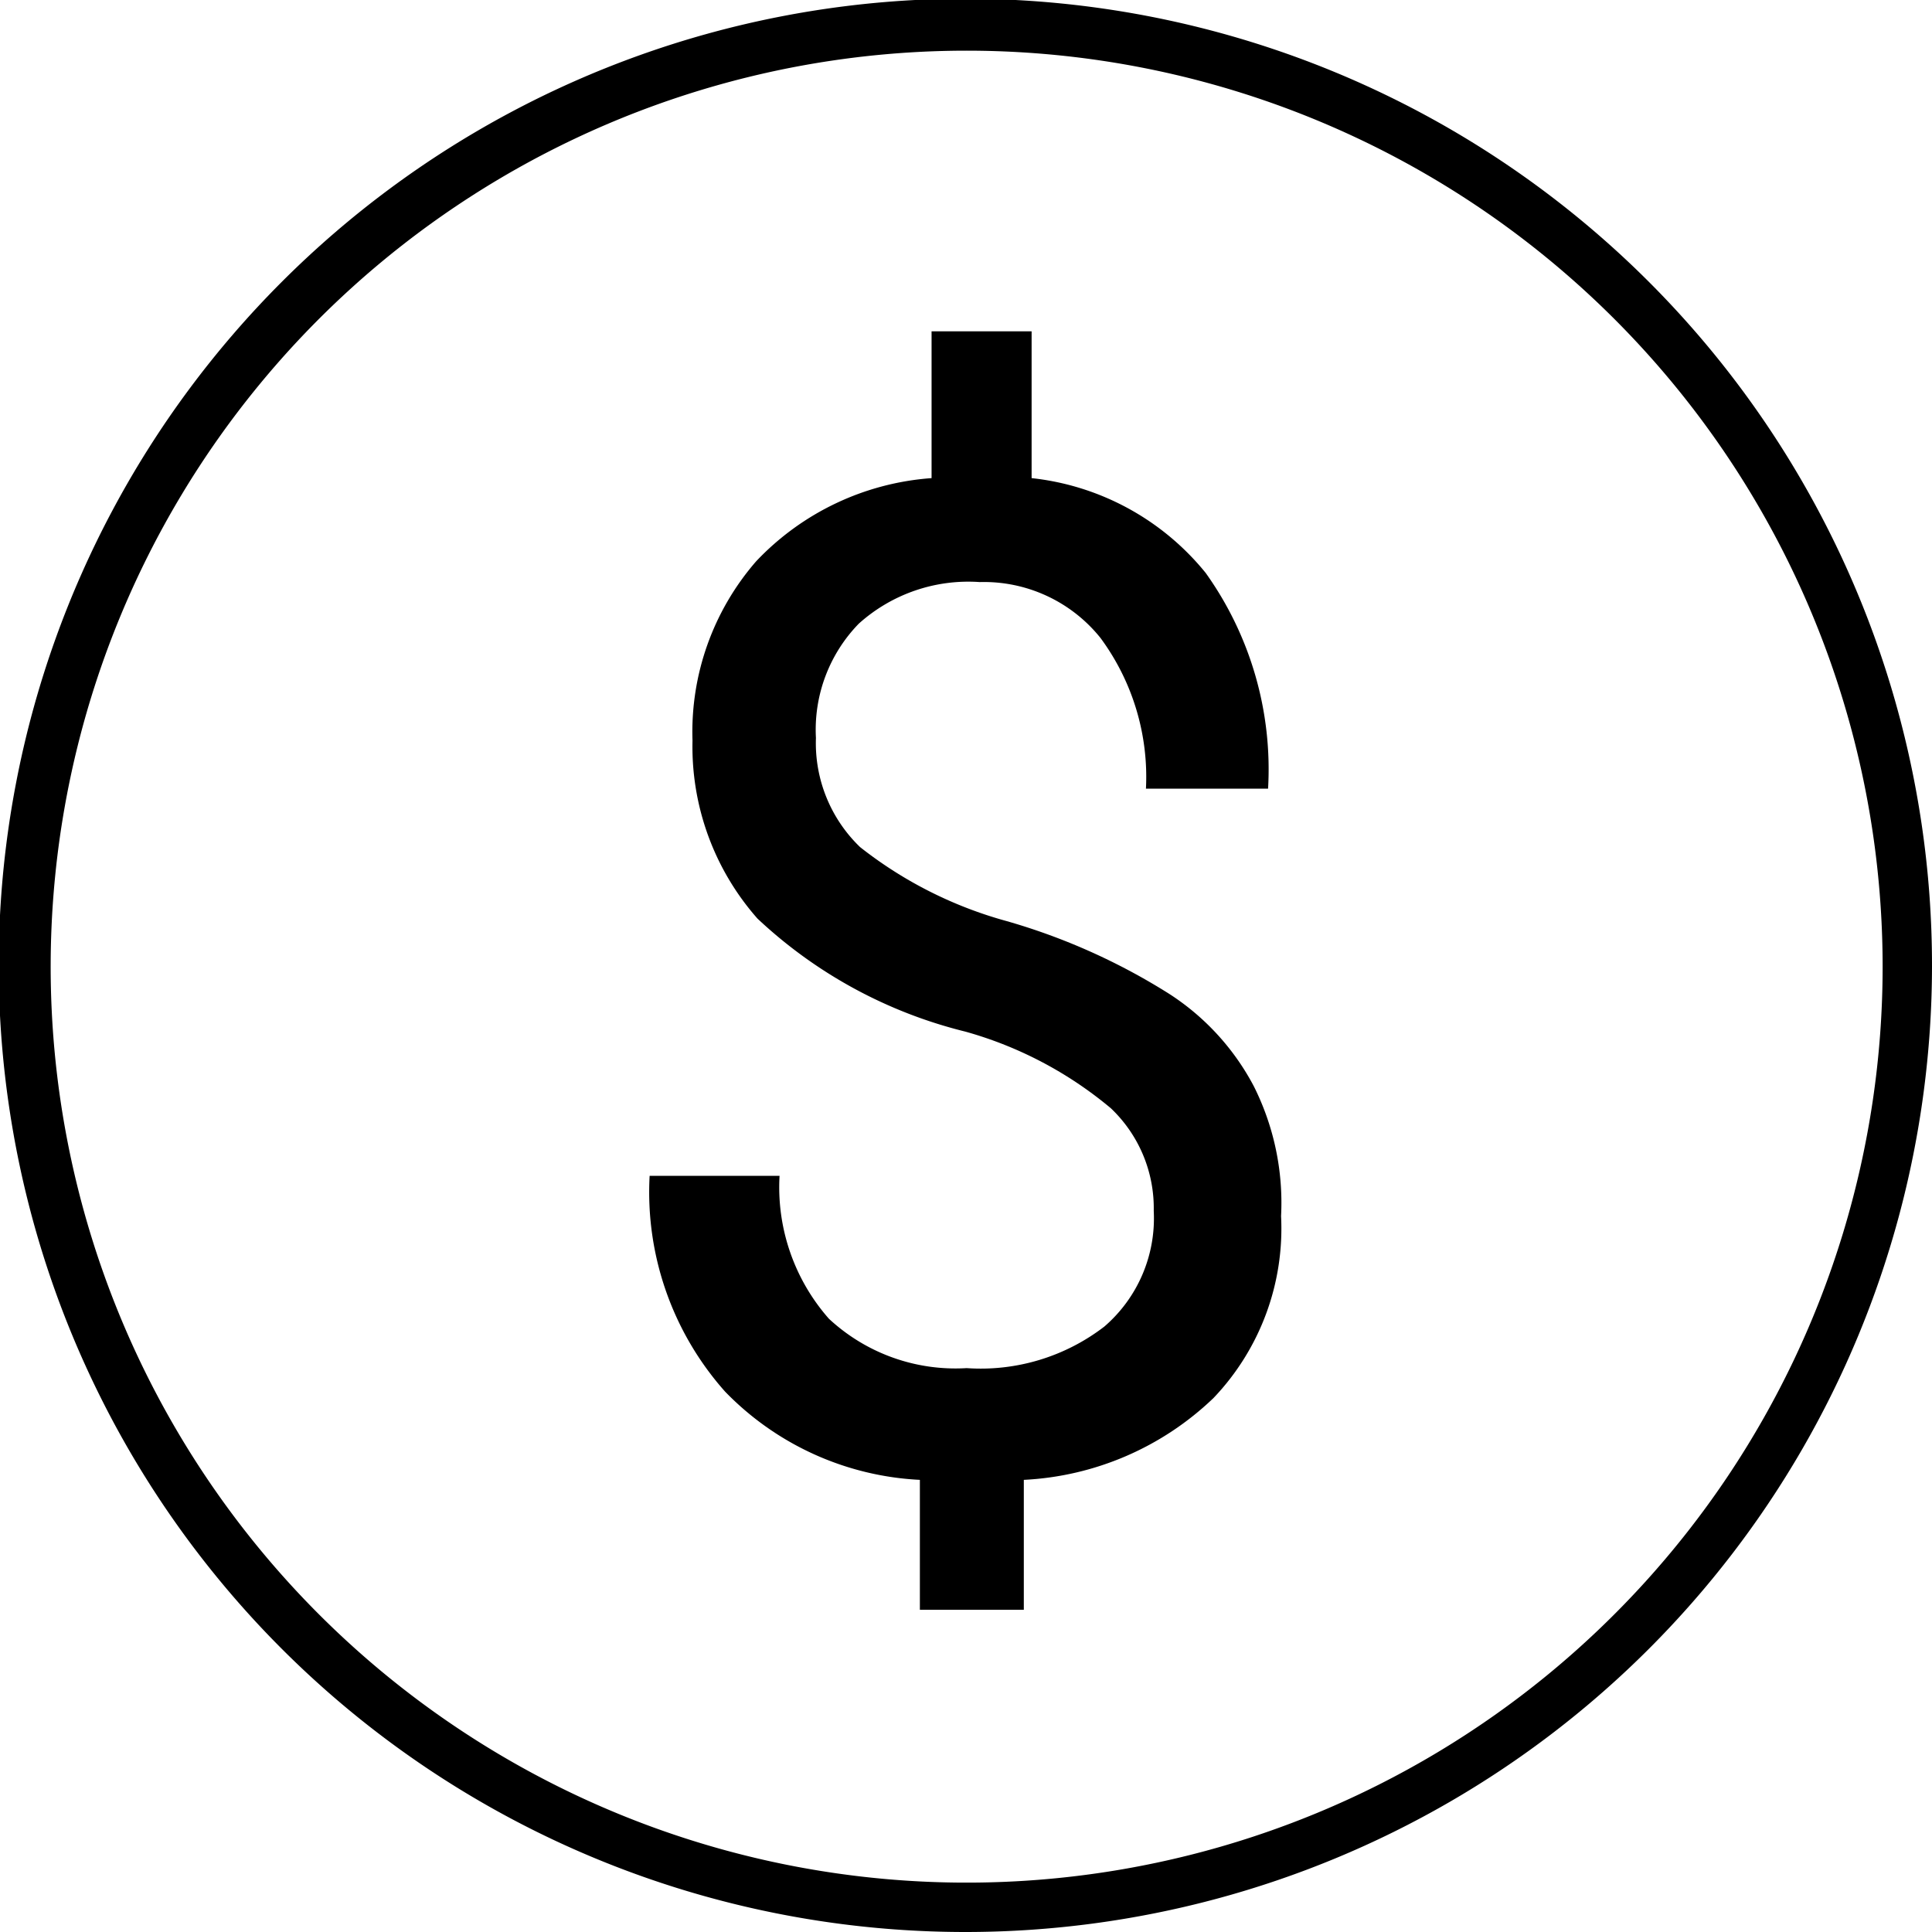
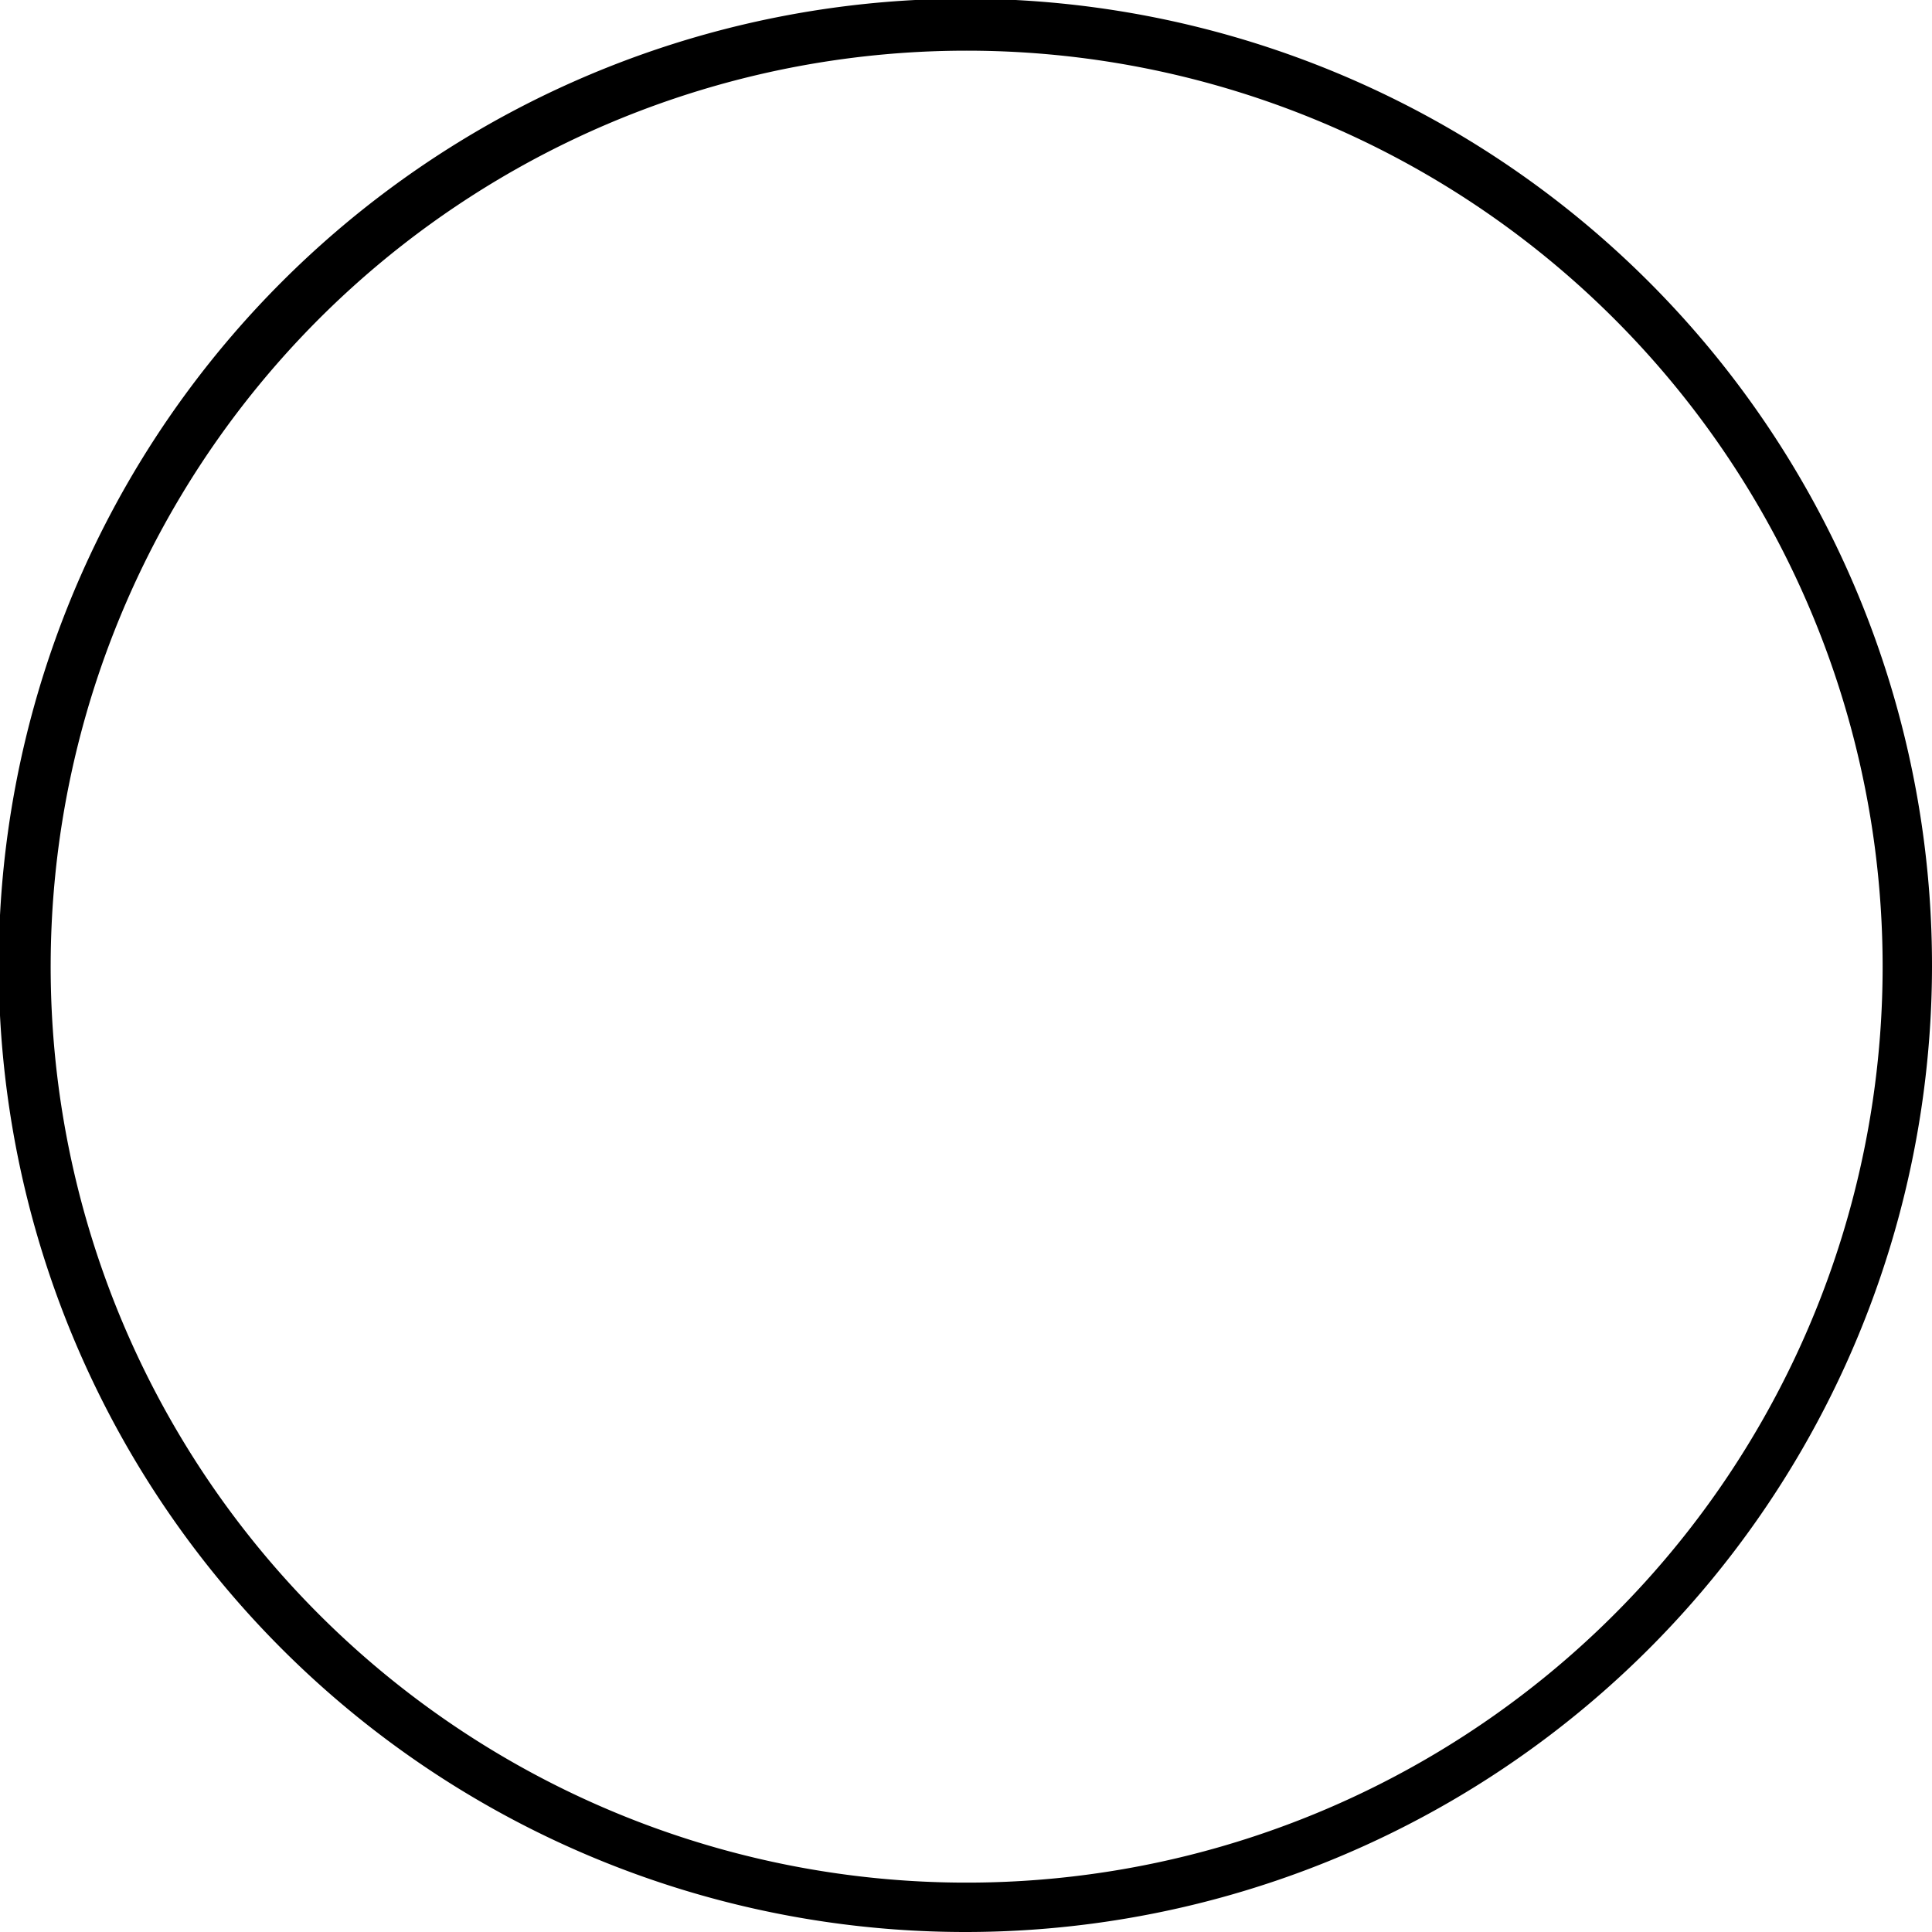
<svg xmlns="http://www.w3.org/2000/svg" viewBox="0 0 14.87 14.87">
  <g id="Layer_2" data-name="Layer 2">
    <g id="Layer_2-2" data-name="Layer 2">
      <path d="M7.44,14.87a7.44,7.44,0,1,1,7.43-7.43A7.44,7.44,0,0,1,7.44,14.87ZM7.44.39a7.05,7.05,0,1,0,7.05,7.05A7.05,7.05,0,0,0,7.44.39Z" />
-       <path d="M8.88,9.32a1.06,1.06,0,0,0-.33-.79,3,3,0,0,0-1.12-.59,3.59,3.59,0,0,1-1.6-.87,2,2,0,0,1-.5-1.37,2,2,0,0,1,.49-1.38,2.06,2.06,0,0,1,1.35-.64V2.55h.77V3.68a2,2,0,0,1,1.34.73,2.6,2.6,0,0,1,.48,1.66H8.82a1.8,1.8,0,0,0-.35-1.16,1.15,1.15,0,0,0-.93-.43,1.26,1.26,0,0,0-.93.32,1.17,1.17,0,0,0-.33.88,1.11,1.11,0,0,0,.34.84,3.18,3.18,0,0,0,1.13.57A4.84,4.84,0,0,1,9,7.65a1.9,1.9,0,0,1,.65.71,2,2,0,0,1,.21,1,1.89,1.89,0,0,1-.52,1.4,2.27,2.27,0,0,1-1.46.63v1H7.08v-1a2.24,2.24,0,0,1-1.5-.68A2.31,2.31,0,0,1,5,9.05H6a1.53,1.53,0,0,0,.38,1.1,1.43,1.43,0,0,0,1.06.38,1.56,1.56,0,0,0,1.06-.32A1.1,1.1,0,0,0,8.88,9.32Z" />
    </g>
  </g>
</svg>